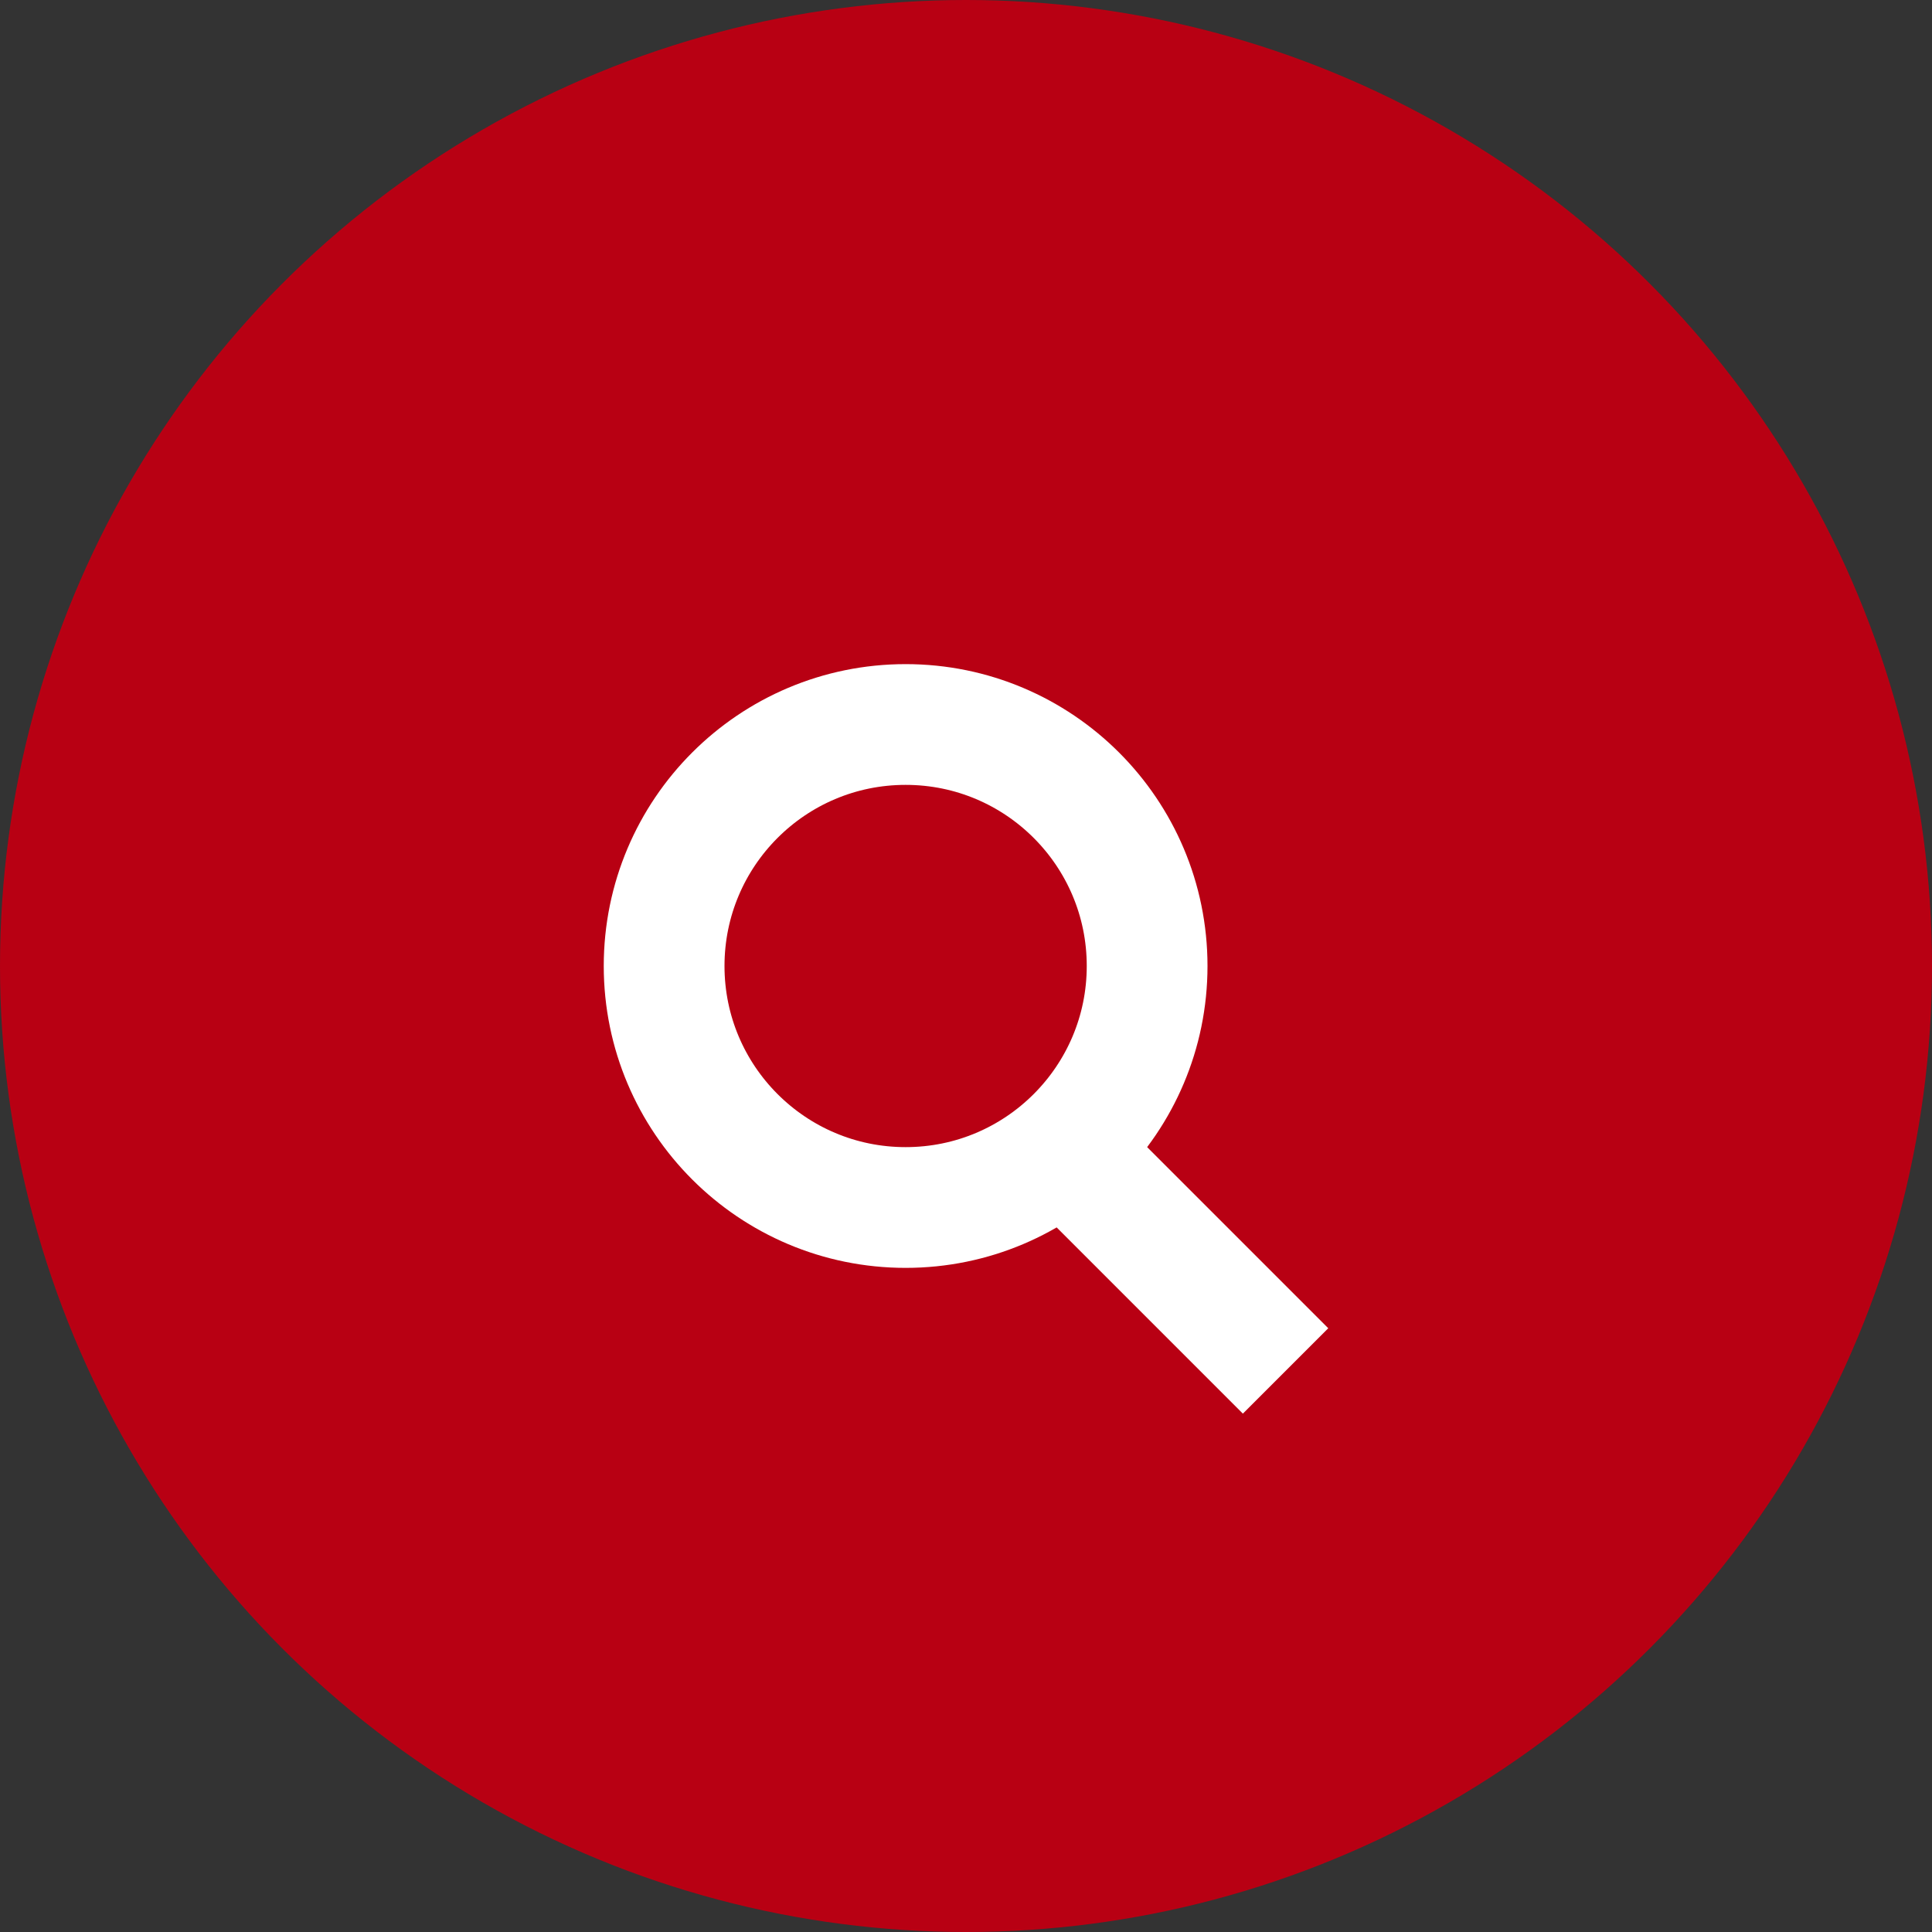
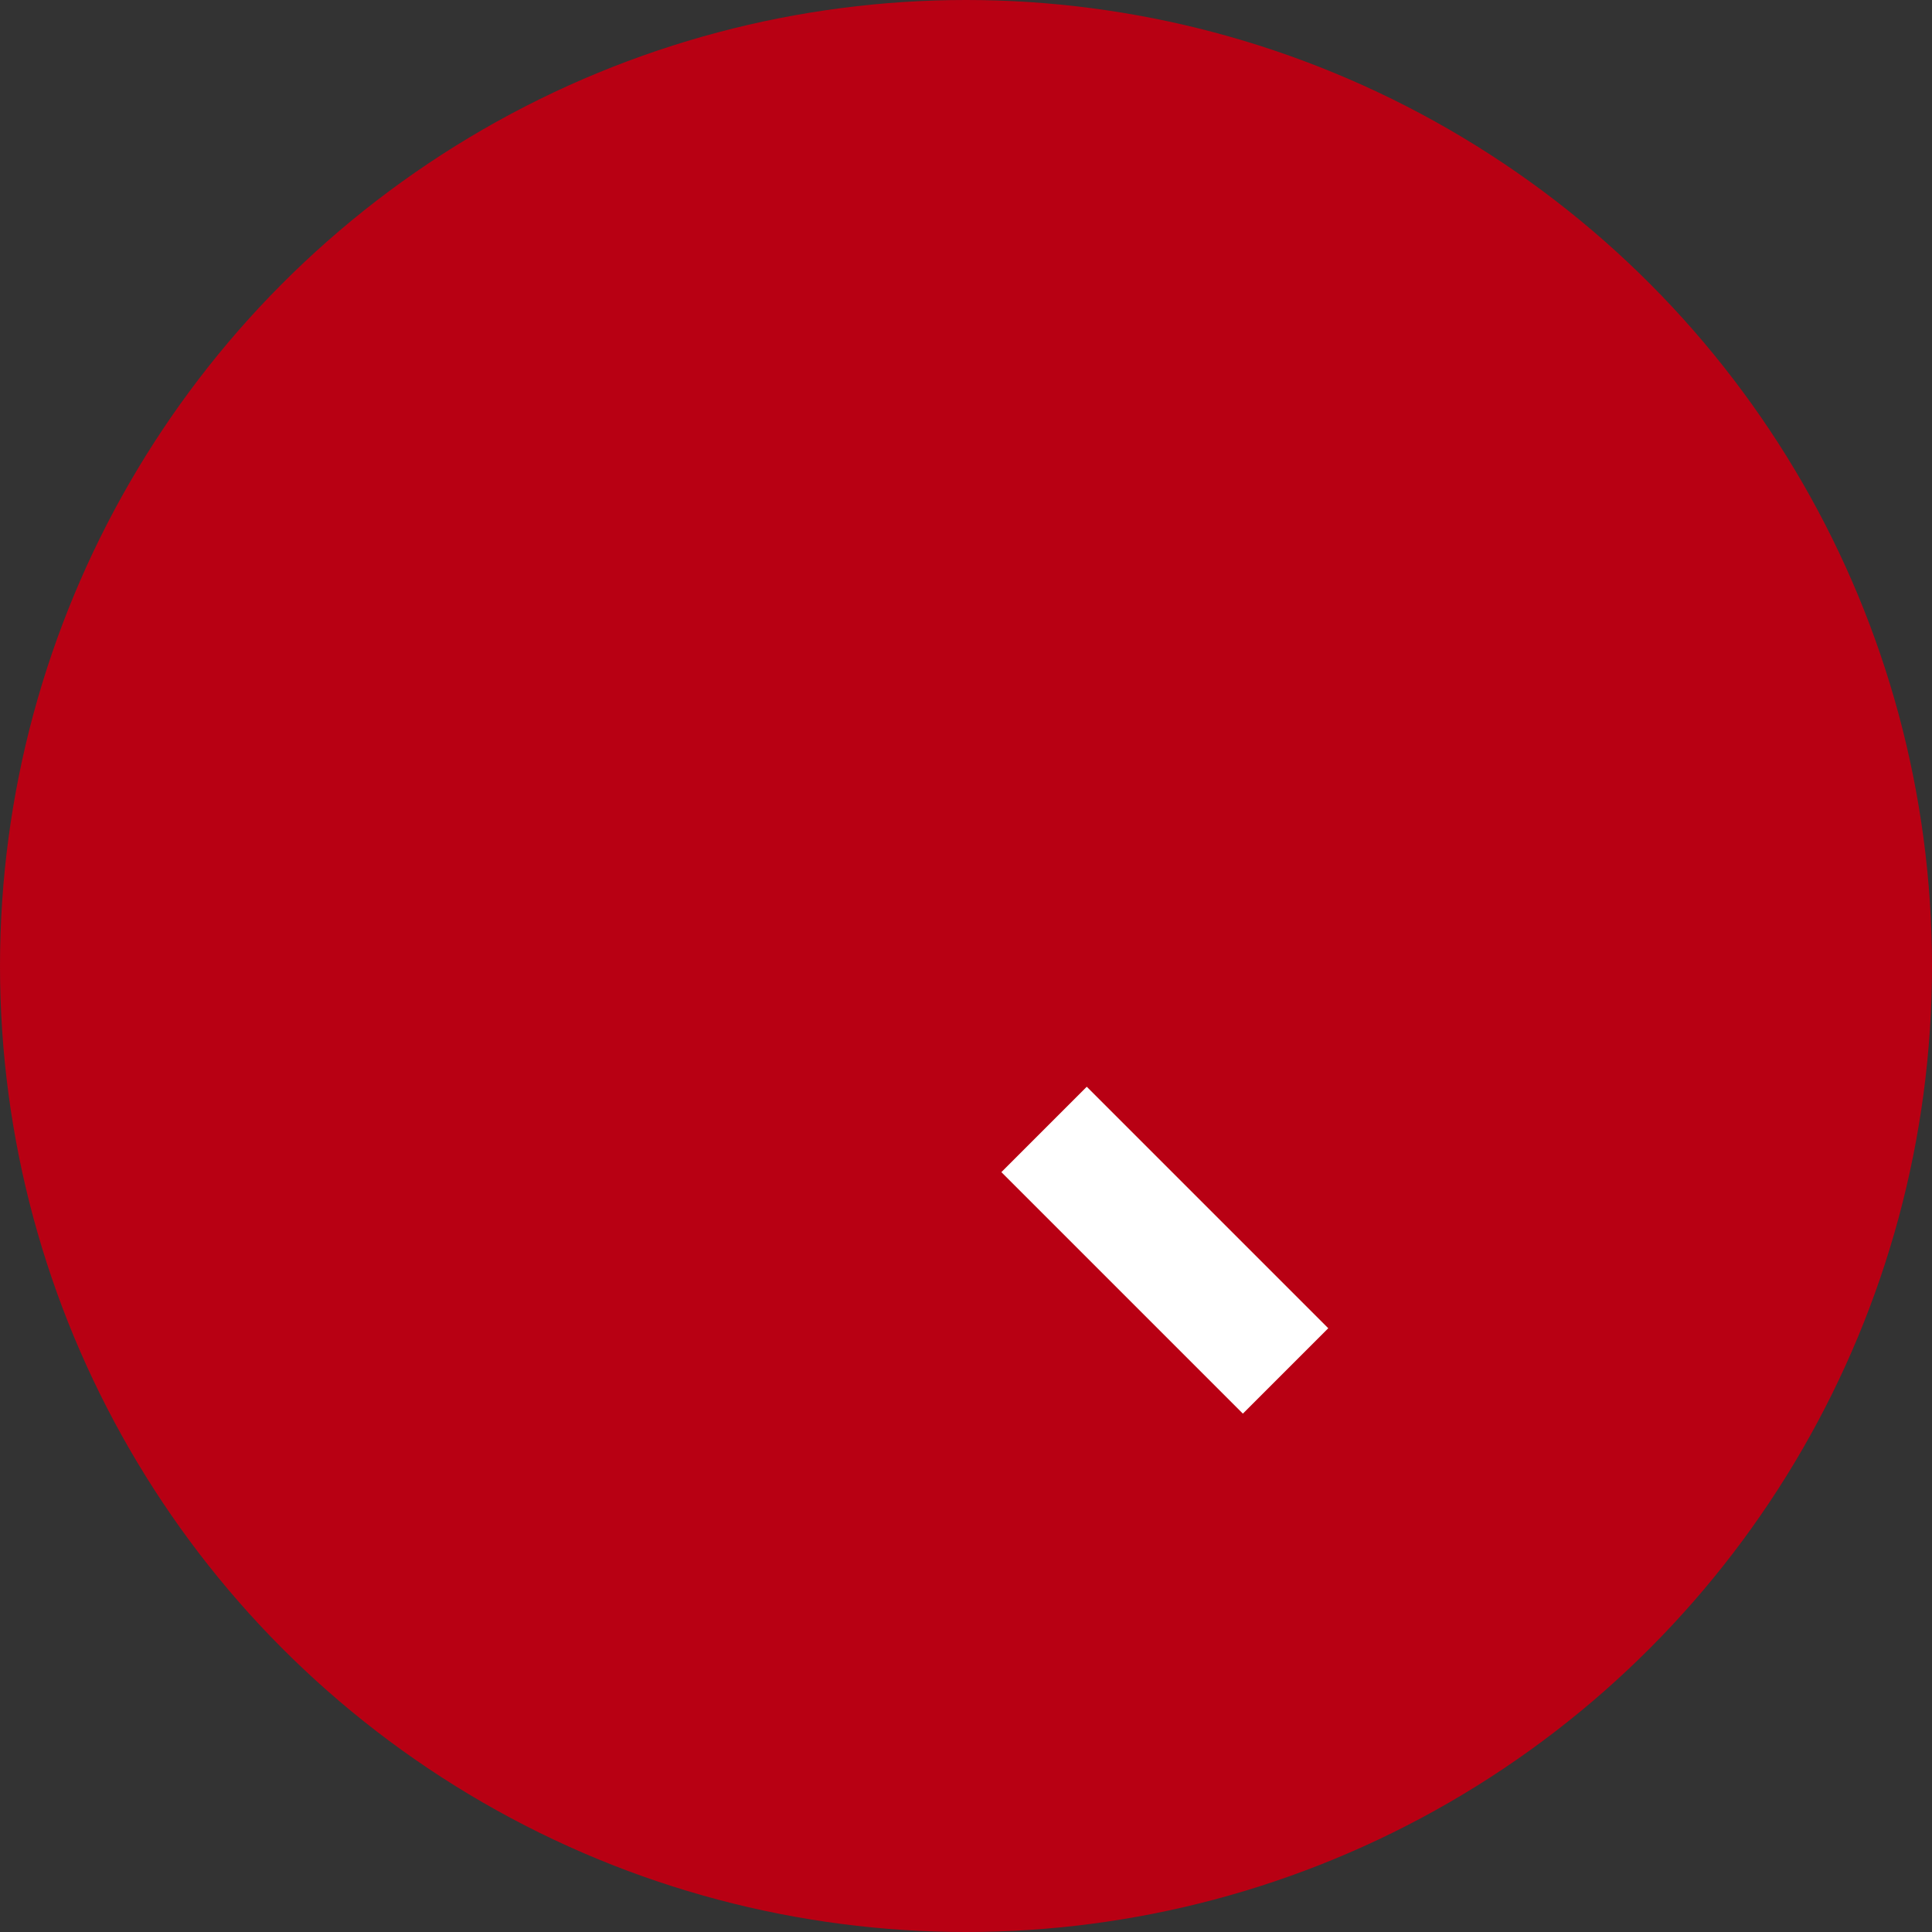
<svg xmlns="http://www.w3.org/2000/svg" width="32" height="32" viewBox="0 0 32 32" fill="none">
  <rect x="0" y="0" width="32" height="32" fill="#333333" stroke="none" />
  <circle cx="16" cy="16" r="16" fill="#B80013" />
-   <circle cx="15" cy="16" r="4" fill="#B80013" stroke="white" stroke-width="2" />
  <line x1="21.293" y1="22.707" x2="17.293" y2="18.707" stroke="white" stroke-width="2" />
</svg>